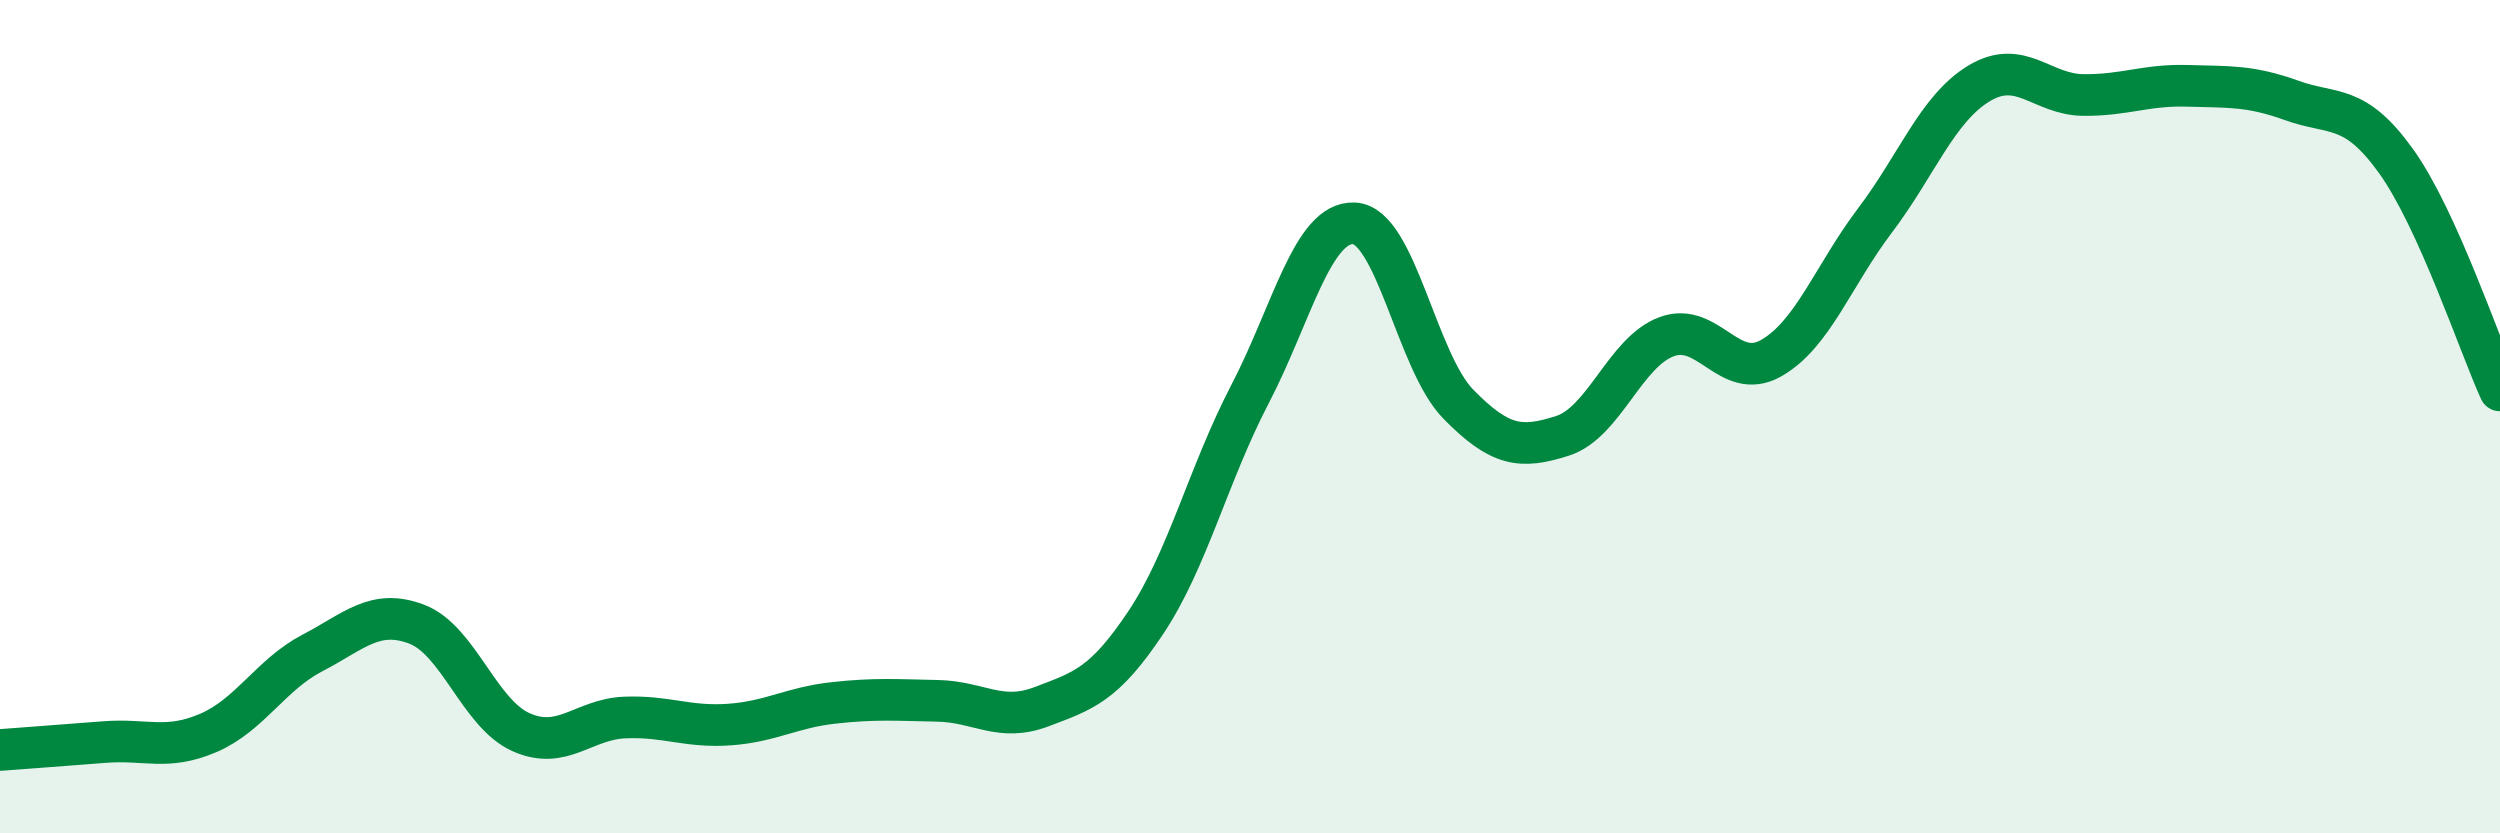
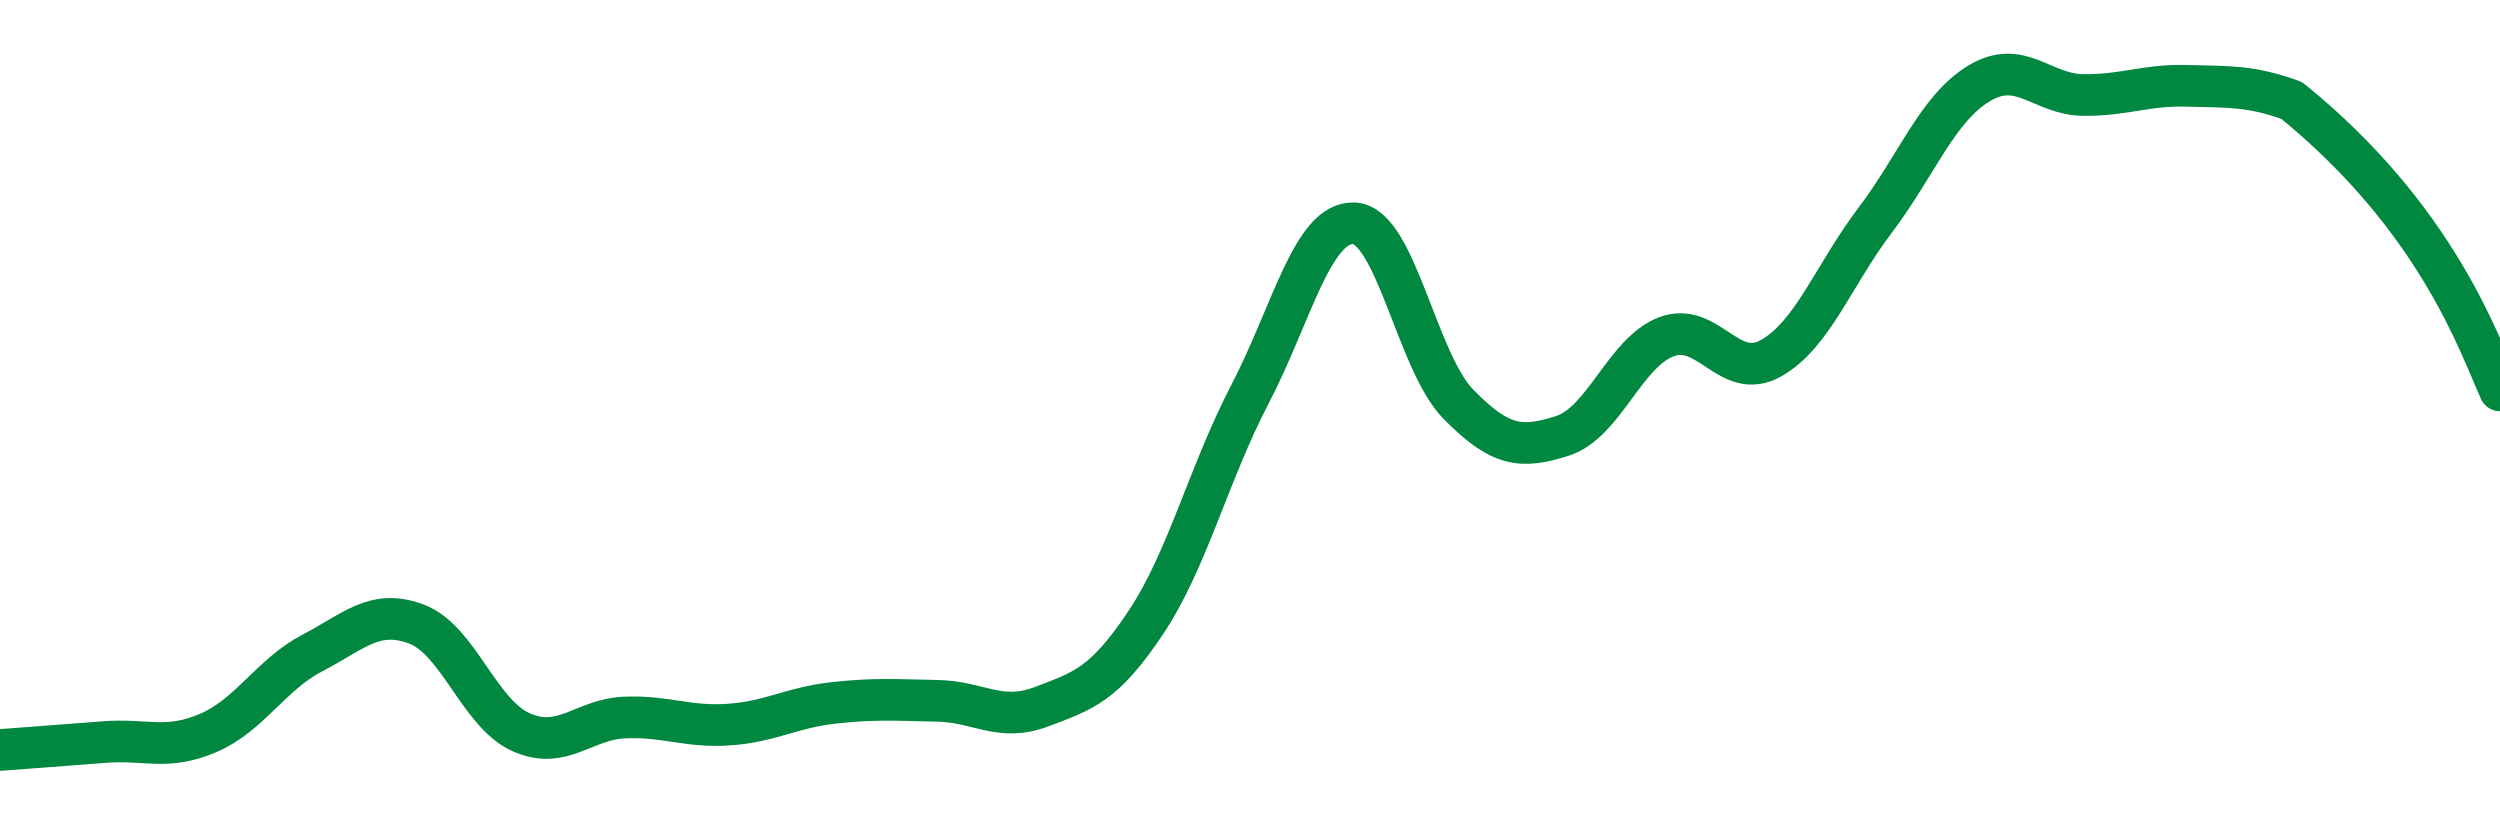
<svg xmlns="http://www.w3.org/2000/svg" width="60" height="20" viewBox="0 0 60 20">
-   <path d="M 0,18 C 0.5,17.96 1.5,17.89 2.5,17.81 C 3.5,17.73 4,18.02 5,17.59 C 6,17.16 6.5,16.19 7.5,15.67 C 8.5,15.15 9,14.6 10,14.98 C 11,15.36 11.5,17.12 12.5,17.57 C 13.5,18.02 14,17.26 15,17.22 C 16,17.18 16.5,17.46 17.5,17.39 C 18.5,17.32 19,16.98 20,16.87 C 21,16.76 21.5,16.8 22.5,16.82 C 23.5,16.84 24,17.34 25,16.96 C 26,16.58 26.5,16.44 27.5,14.94 C 28.5,13.44 29,11.38 30,9.46 C 31,7.54 31.5,5.31 32.5,5.36 C 33.5,5.41 34,8.68 35,9.7 C 36,10.72 36.5,10.78 37.5,10.46 C 38.5,10.14 39,8.45 40,8.08 C 41,7.71 41.5,9.16 42.5,8.6 C 43.5,8.04 44,6.61 45,5.29 C 46,3.97 46.5,2.6 47.5,2 C 48.5,1.4 49,2.27 50,2.28 C 51,2.29 51.5,2.03 52.5,2.06 C 53.5,2.09 54,2.05 55,2.41 C 56,2.77 56.5,2.47 57.5,3.86 C 58.5,5.25 59.5,8.27 60,9.37L60 20L0 20Z" fill="#008740" opacity="0.1" stroke-linecap="round" stroke-linejoin="round" />
-   <path d="M 0,18 C 0.5,17.96 1.5,17.89 2.5,17.81 C 3.5,17.73 4,18.02 5,17.59 C 6,17.16 6.5,16.19 7.5,15.67 C 8.5,15.15 9,14.6 10,14.98 C 11,15.36 11.5,17.12 12.5,17.57 C 13.5,18.02 14,17.26 15,17.22 C 16,17.18 16.5,17.46 17.5,17.39 C 18.5,17.32 19,16.98 20,16.87 C 21,16.76 21.5,16.8 22.5,16.82 C 23.5,16.84 24,17.34 25,16.96 C 26,16.58 26.5,16.44 27.5,14.94 C 28.5,13.44 29,11.38 30,9.46 C 31,7.54 31.5,5.31 32.5,5.36 C 33.5,5.41 34,8.68 35,9.7 C 36,10.72 36.5,10.78 37.5,10.46 C 38.5,10.14 39,8.45 40,8.08 C 41,7.71 41.5,9.16 42.5,8.6 C 43.5,8.04 44,6.61 45,5.29 C 46,3.97 46.5,2.6 47.5,2 C 48.5,1.4 49,2.27 50,2.28 C 51,2.29 51.5,2.03 52.5,2.06 C 53.5,2.09 54,2.05 55,2.41 C 56,2.77 56.5,2.47 57.5,3.86 C 58.5,5.25 59.5,8.27 60,9.37" stroke="#008740" stroke-width="1" fill="none" stroke-linecap="round" stroke-linejoin="round" />
+   <path d="M 0,18 C 0.5,17.96 1.5,17.89 2.5,17.81 C 3.5,17.73 4,18.02 5,17.59 C 6,17.16 6.5,16.19 7.5,15.67 C 8.5,15.15 9,14.6 10,14.98 C 11,15.36 11.5,17.12 12.5,17.57 C 13.5,18.02 14,17.26 15,17.22 C 16,17.18 16.5,17.46 17.5,17.39 C 18.5,17.32 19,16.98 20,16.87 C 21,16.76 21.5,16.8 22.5,16.82 C 23.5,16.84 24,17.34 25,16.96 C 26,16.58 26.5,16.44 27.5,14.94 C 28.5,13.44 29,11.38 30,9.46 C 31,7.54 31.5,5.31 32.5,5.36 C 33.5,5.41 34,8.68 35,9.7 C 36,10.72 36.5,10.78 37.5,10.46 C 38.5,10.14 39,8.45 40,8.08 C 41,7.71 41.5,9.16 42.5,8.6 C 43.5,8.04 44,6.61 45,5.29 C 46,3.97 46.5,2.6 47.5,2 C 48.5,1.4 49,2.27 50,2.28 C 51,2.29 51.5,2.03 52.5,2.06 C 53.5,2.09 54,2.05 55,2.41 C 58.5,5.25 59.5,8.27 60,9.37" stroke="#008740" stroke-width="1" fill="none" stroke-linecap="round" stroke-linejoin="round" />
</svg>